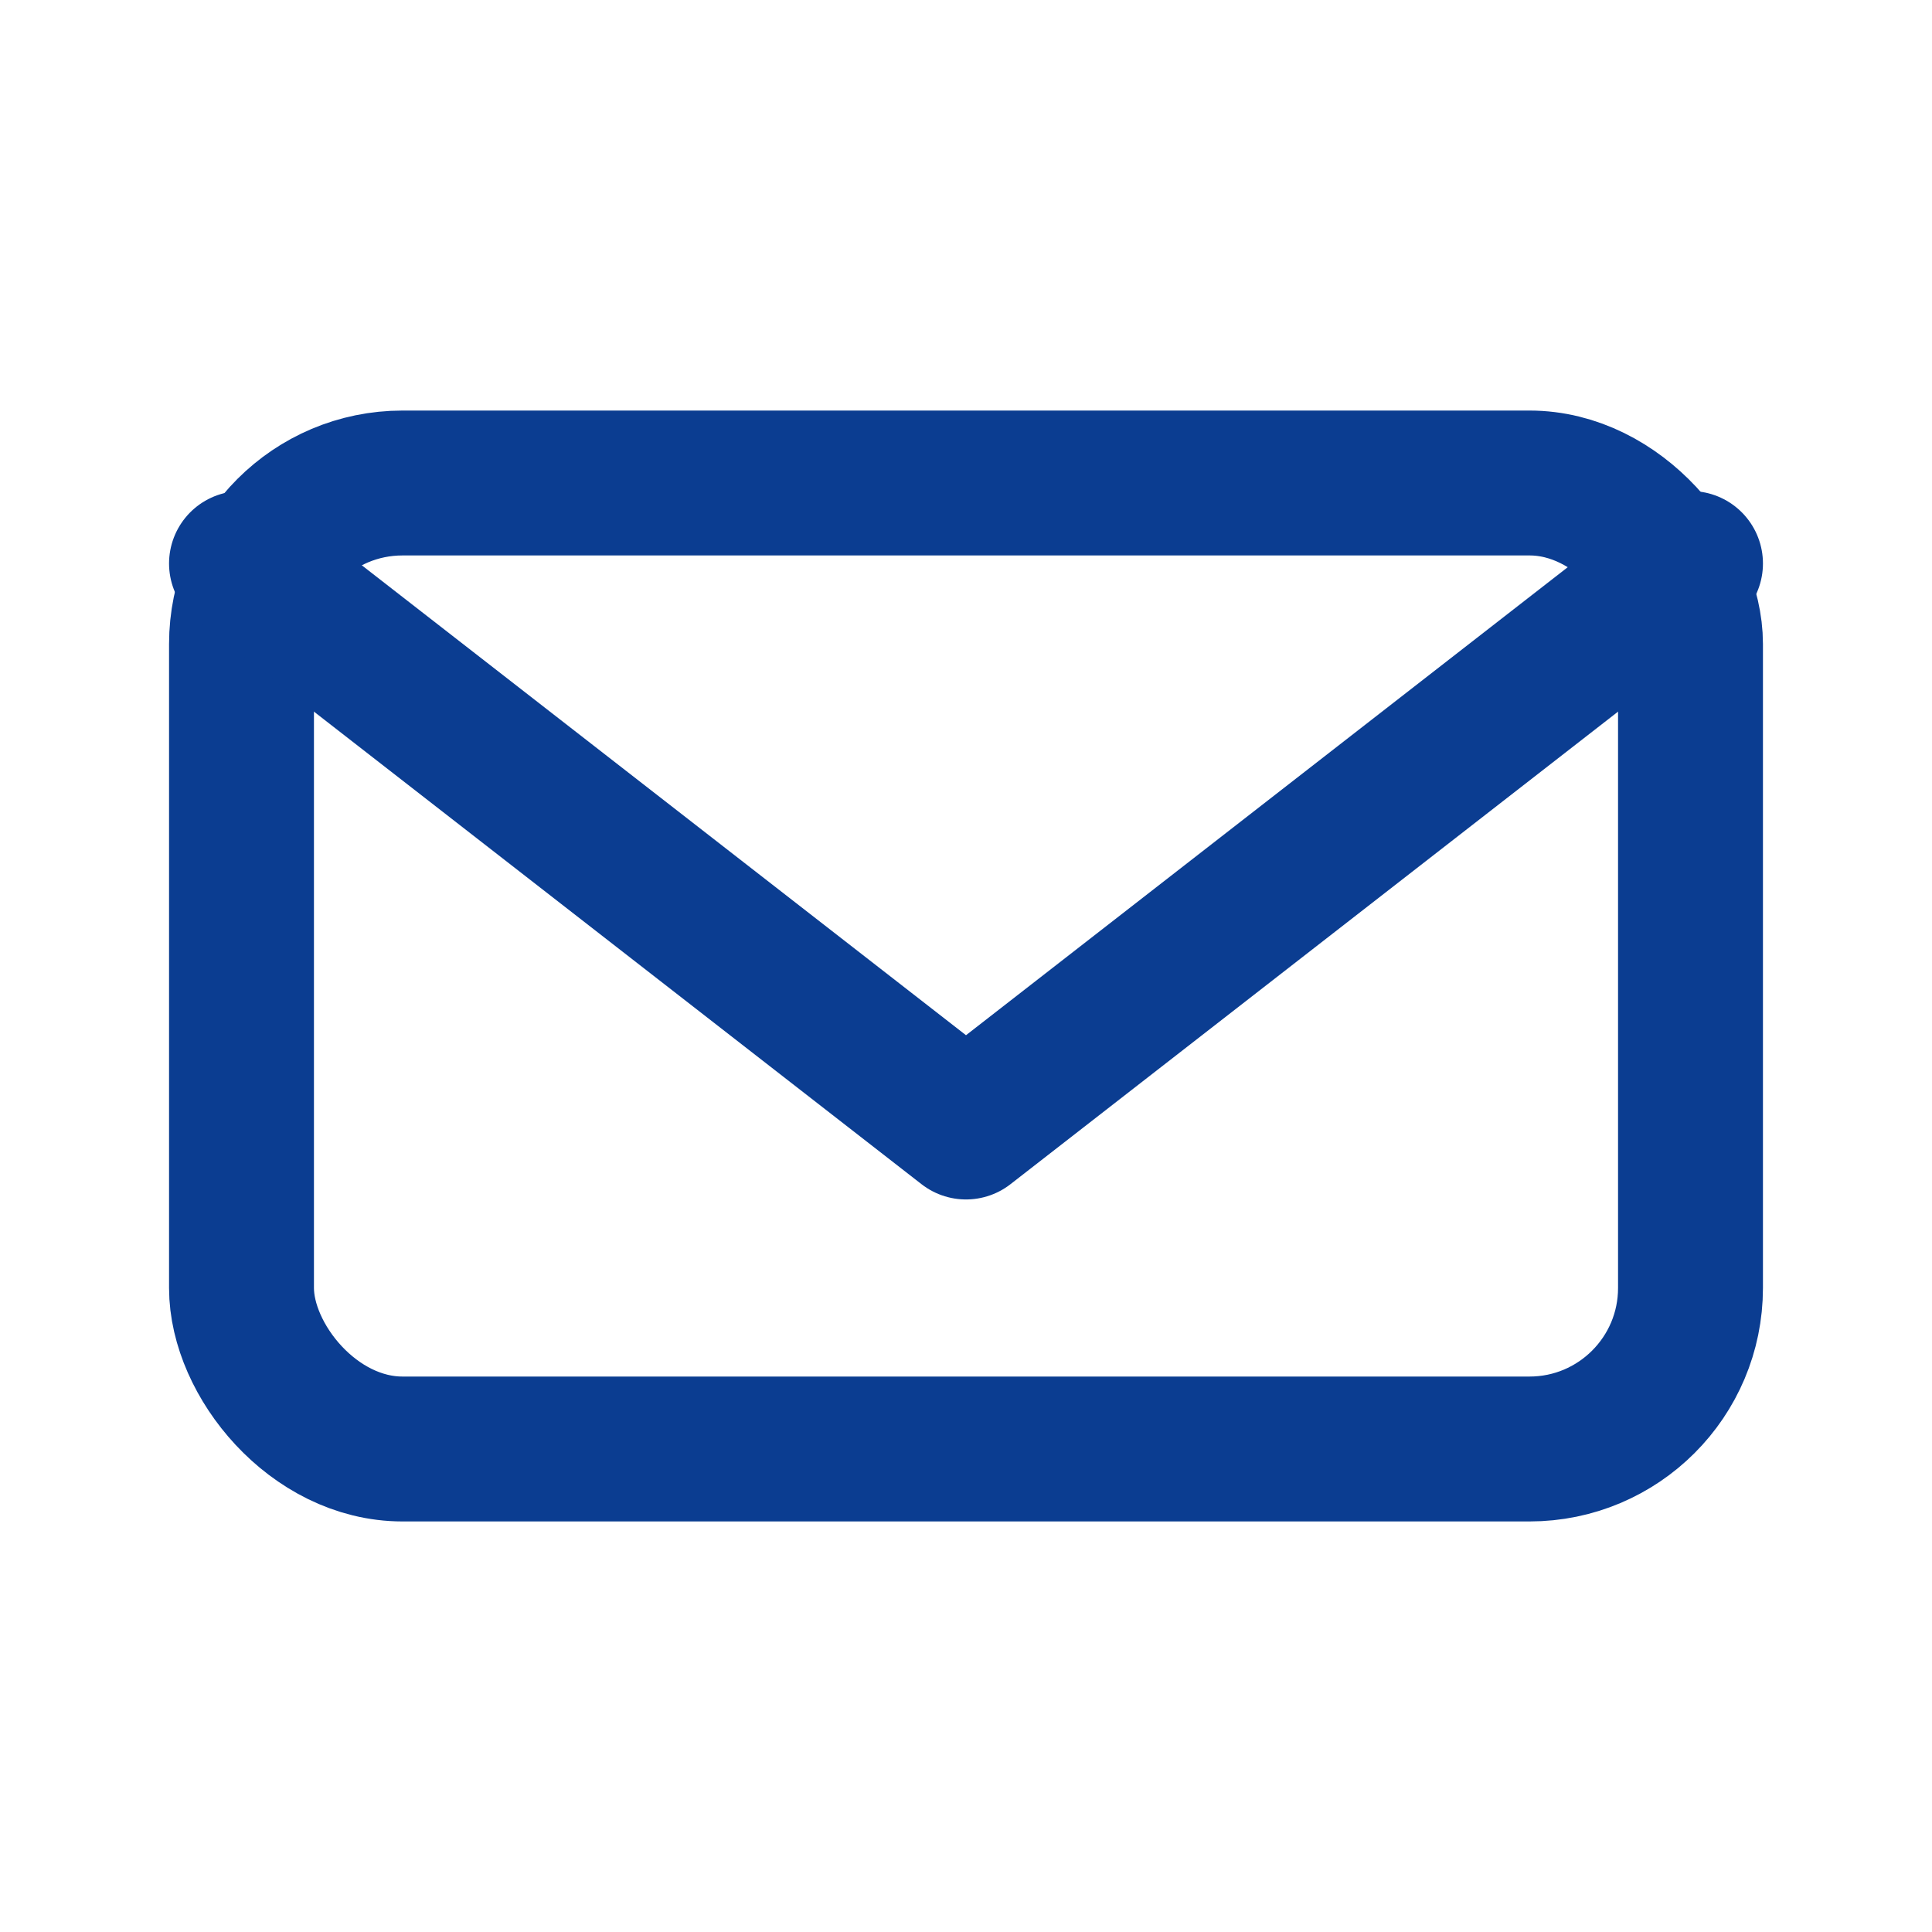
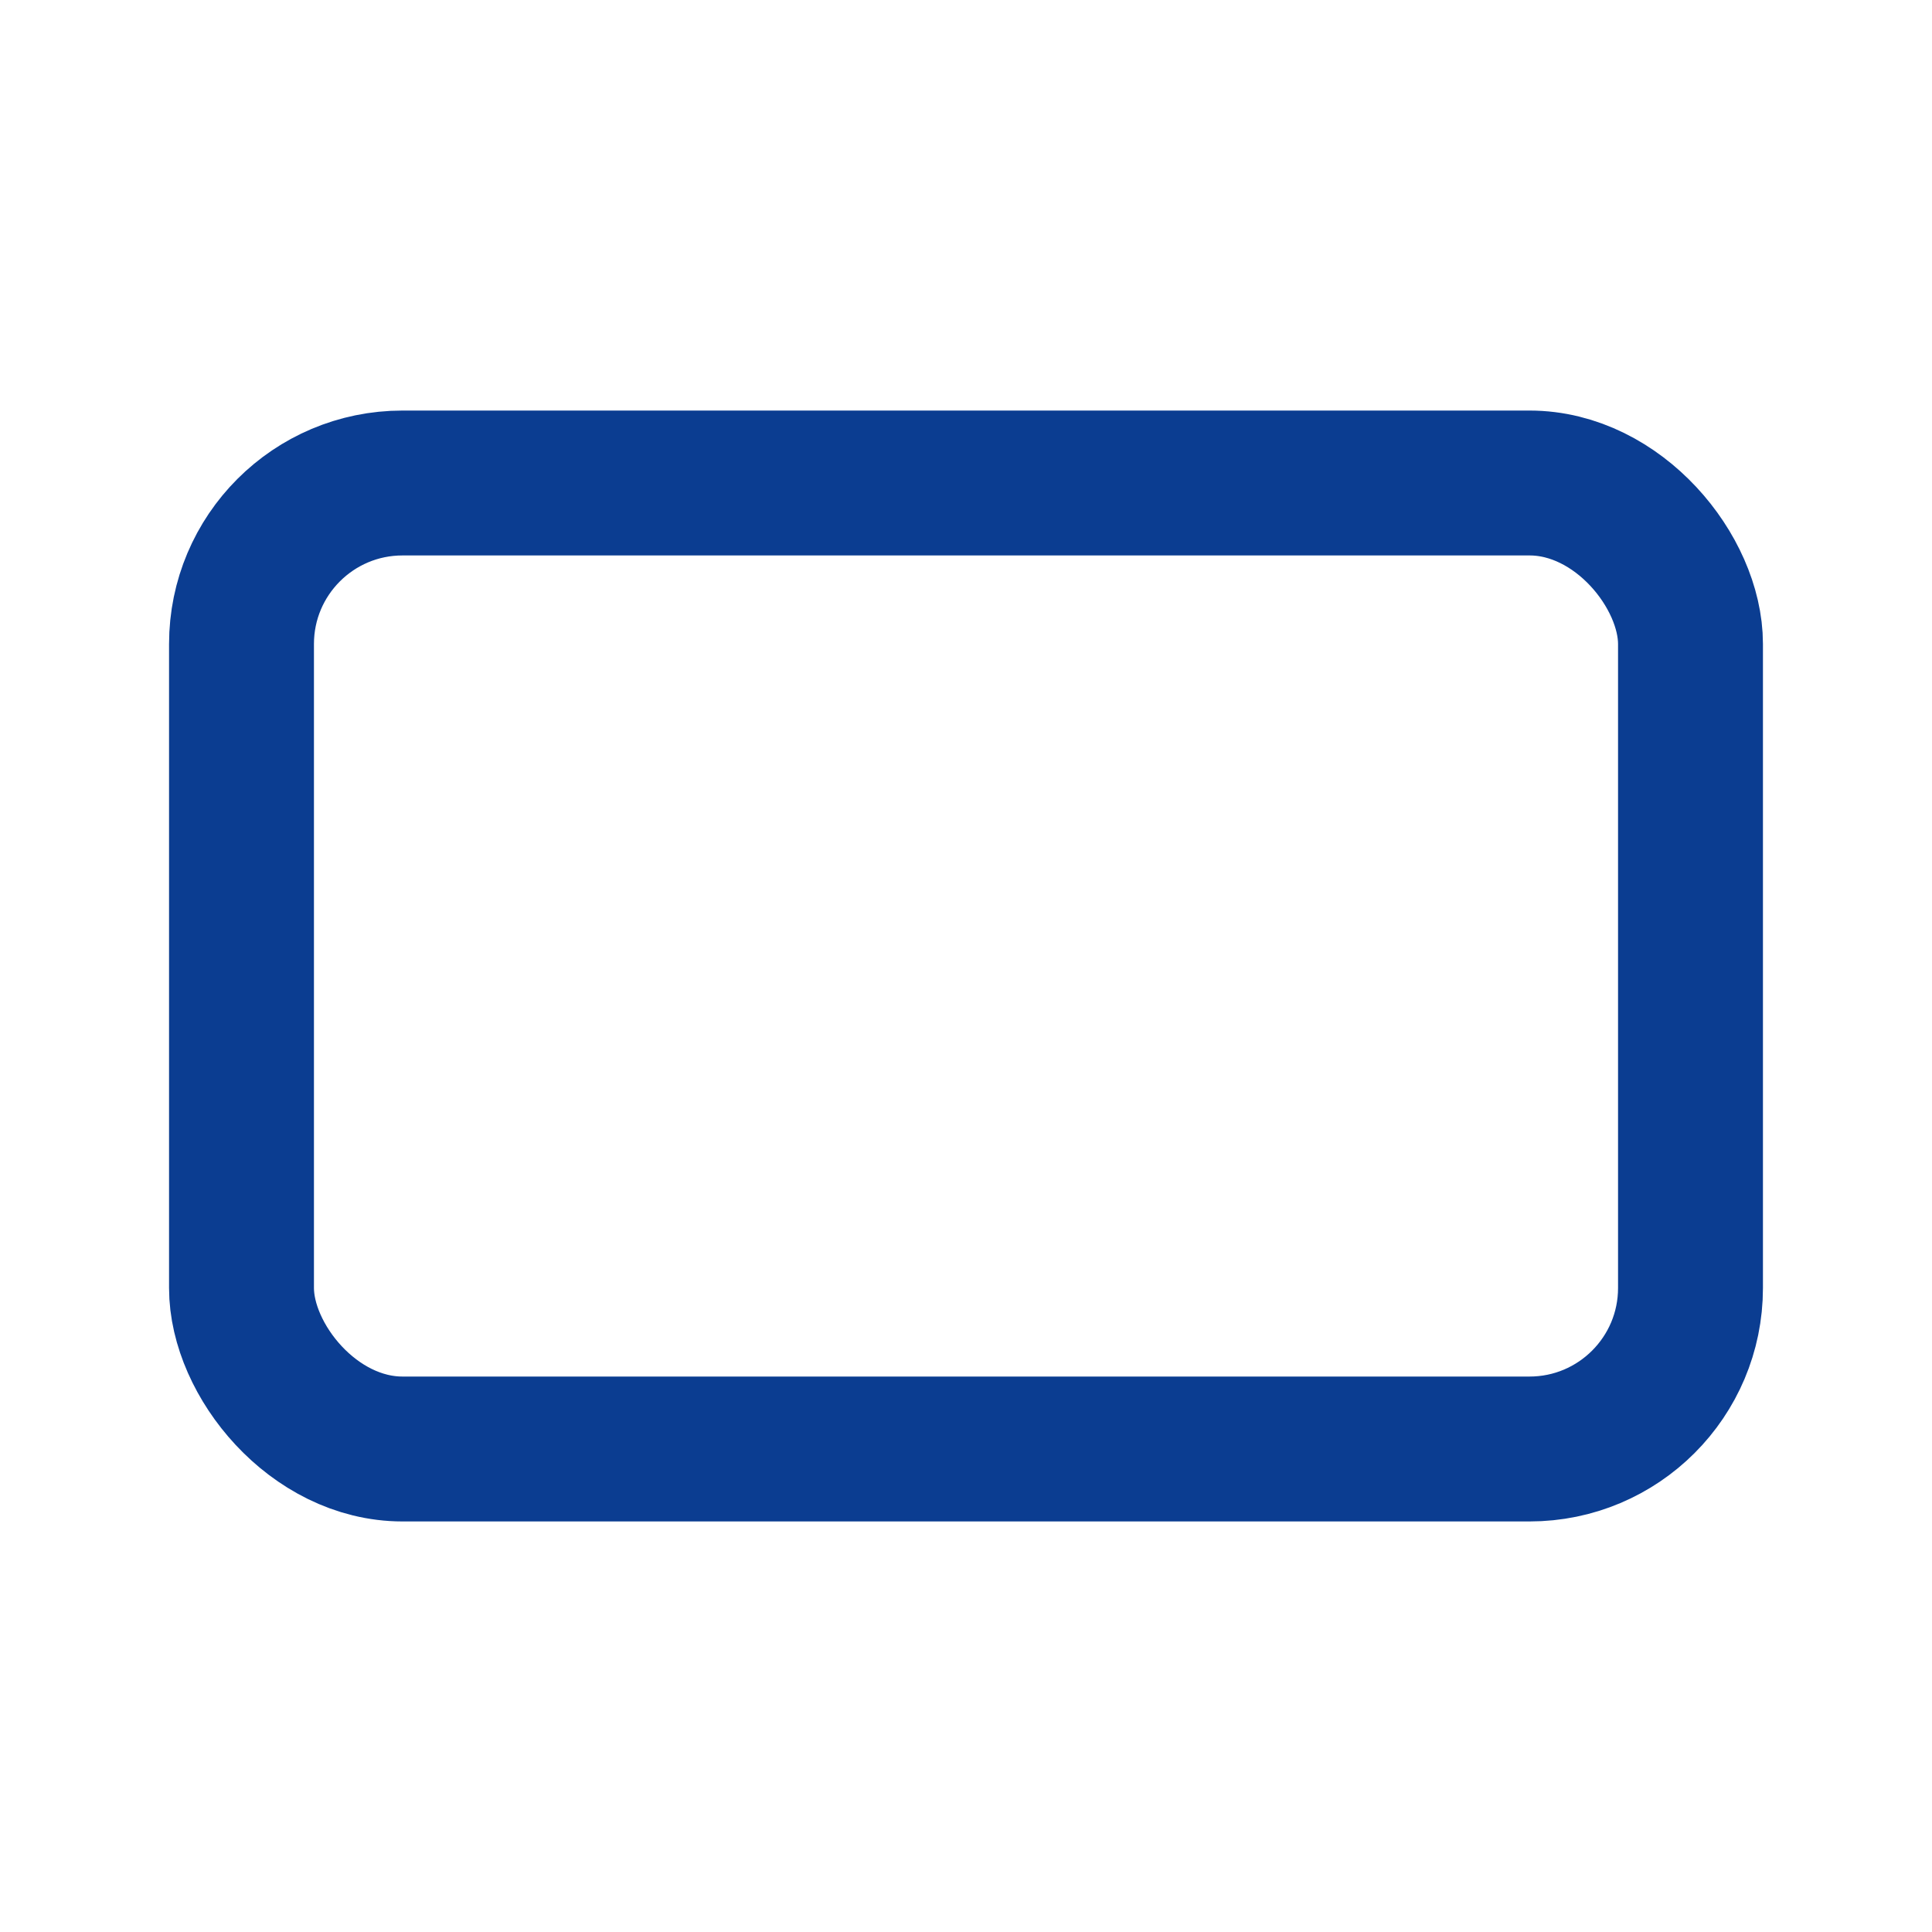
<svg xmlns="http://www.w3.org/2000/svg" width="24" height="24" viewBox="0 0 24 24" fill="none" stroke="#0B3D91" stroke-width="1.8" stroke-linecap="round" stroke-linejoin="round">
  <rect x="3" y="6" width="18" height="12" rx="2" />
-   <path d="M3 7l9 7 9-7" />
</svg>